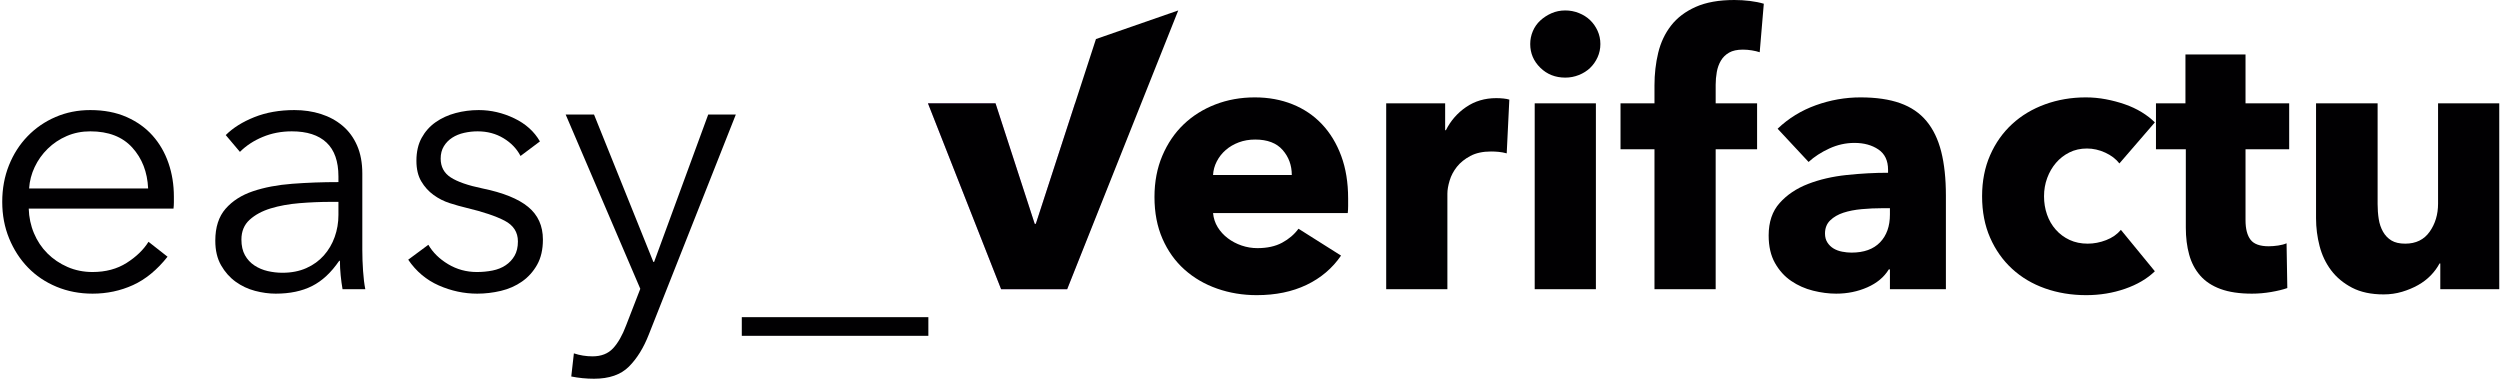
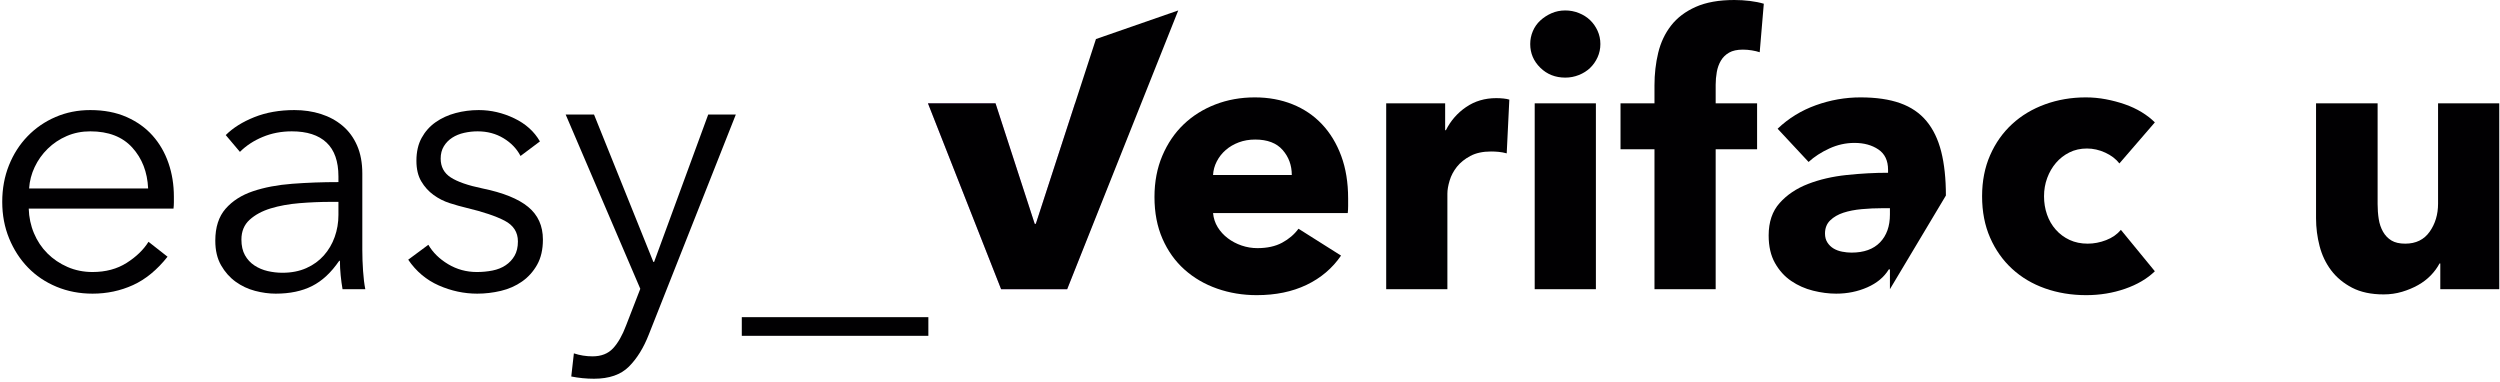
<svg xmlns="http://www.w3.org/2000/svg" width="268px" height="41px" viewBox="0 0 268 41" version="1.1">
  <title>easy_verifactu</title>
  <g id="Page-1" stroke="none" stroke-width="1" fill="none" fill-rule="evenodd">
    <g id="easy_verifactu" transform="translate(0.24, 0)" fill-rule="nonzero">
      <path d="M15.64,20.2 C15.56,18.44 14.993,16.98 13.94,15.82 C12.887,14.66 11.387,14.08 9.44,14.08 C8.533,14.08 7.693,14.247 6.92,14.58 C6.147,14.913 5.467,15.367 4.88,15.94 C4.293,16.513 3.827,17.167 3.48,17.9 C3.133,18.633 2.933,19.4 2.88,20.2 L15.64,20.2 Z M18.4,21.08 C18.4,21.267 18.4,21.467 18.4,21.68 C18.4,21.893 18.387,22.12 18.36,22.36 L2.84,22.36 C2.867,23.293 3.053,24.173 3.4,25 C3.747,25.827 4.227,26.547 4.84,27.16 C5.453,27.773 6.173,28.26 7,28.62 C7.827,28.98 8.72,29.16 9.68,29.16 C11.093,29.16 12.313,28.833 13.34,28.18 C14.367,27.527 15.147,26.773 15.68,25.92 L17.72,27.52 C16.6,28.933 15.367,29.947 14.02,30.56 C12.673,31.173 11.227,31.48 9.68,31.48 C8.293,31.48 7.007,31.233 5.82,30.74 C4.633,30.247 3.613,29.56 2.76,28.68 C1.907,27.8 1.233,26.76 0.74,25.56 C0.247,24.36 0,23.053 0,21.64 C0,20.227 0.24,18.92 0.72,17.72 C1.2,16.52 1.867,15.48 2.72,14.6 C3.573,13.72 4.573,13.033 5.72,12.54 C6.867,12.047 8.107,11.8 9.44,11.8 C10.907,11.8 12.2,12.047 13.32,12.54 C14.44,13.033 15.373,13.7 16.12,14.54 C16.867,15.38 17.433,16.36 17.82,17.48 C18.207,18.6 18.4,19.8 18.4,21.08 Z" id="Shape" fill="#010002" />
      <path d="M36.04,18.92 C36.04,17.293 35.613,16.08 34.76,15.28 C33.907,14.48 32.667,14.08 31.04,14.08 C29.92,14.08 28.88,14.28 27.92,14.68 C26.96,15.08 26.147,15.613 25.48,16.28 L23.96,14.48 C24.733,13.707 25.753,13.067 27.02,12.56 C28.287,12.053 29.72,11.8 31.32,11.8 C32.333,11.8 33.28,11.94 34.16,12.22 C35.04,12.5 35.813,12.92 36.48,13.48 C37.147,14.04 37.667,14.747 38.04,15.6 C38.413,16.453 38.6,17.453 38.6,18.6 L38.6,26.8 C38.6,27.52 38.627,28.267 38.68,29.04 C38.733,29.813 38.813,30.467 38.92,31 L36.48,31 C36.4,30.547 36.333,30.053 36.28,29.52 C36.227,28.987 36.2,28.467 36.2,27.96 L36.12,27.96 C35.267,29.213 34.3,30.113 33.22,30.66 C32.14,31.207 30.84,31.48 29.32,31.48 C28.6,31.48 27.86,31.38 27.1,31.18 C26.34,30.98 25.647,30.653 25.02,30.2 C24.393,29.747 23.873,29.16 23.46,28.44 C23.047,27.72 22.84,26.84 22.84,25.8 C22.84,24.36 23.207,23.22 23.94,22.38 C24.673,21.54 25.653,20.913 26.88,20.5 C28.107,20.087 29.513,19.82 31.1,19.7 C32.687,19.58 34.333,19.52 36.04,19.52 L36.04,18.92 Z M35.24,21.64 C34.12,21.64 32.993,21.687 31.86,21.78 C30.727,21.873 29.7,22.06 28.78,22.34 C27.86,22.62 27.107,23.027 26.52,23.56 C25.933,24.093 25.64,24.8 25.64,25.68 C25.64,26.347 25.767,26.907 26.02,27.36 C26.273,27.813 26.613,28.18 27.04,28.46 C27.467,28.74 27.94,28.94 28.46,29.06 C28.98,29.18 29.507,29.24 30.04,29.24 C31,29.24 31.853,29.073 32.6,28.74 C33.347,28.407 33.973,27.953 34.48,27.38 C34.987,26.807 35.373,26.147 35.64,25.4 C35.907,24.653 36.04,23.867 36.04,23.04 L36.04,21.64 L35.24,21.64 Z" id="Shape" fill="#010002" />
      <path d="M55.56,16.72 C55.16,15.947 54.553,15.313 53.74,14.82 C52.927,14.327 52,14.08 50.96,14.08 C50.48,14.08 50,14.133 49.52,14.24 C49.04,14.347 48.613,14.52 48.24,14.76 C47.867,15 47.567,15.307 47.34,15.68 C47.113,16.053 47,16.493 47,17 C47,17.88 47.36,18.553 48.08,19.02 C48.8,19.487 49.933,19.88 51.48,20.2 C53.693,20.653 55.327,21.313 56.38,22.18 C57.433,23.047 57.96,24.213 57.96,25.68 C57.96,26.747 57.753,27.647 57.34,28.38 C56.927,29.113 56.387,29.713 55.72,30.18 C55.053,30.647 54.3,30.98 53.46,31.18 C52.62,31.38 51.773,31.48 50.92,31.48 C49.507,31.48 48.133,31.187 46.8,30.6 C45.467,30.013 44.373,29.093 43.52,27.84 L45.68,26.24 C46.16,27.067 46.867,27.76 47.8,28.32 C48.733,28.88 49.76,29.16 50.88,29.16 C51.467,29.16 52.027,29.107 52.56,29 C53.093,28.893 53.56,28.707 53.96,28.44 C54.36,28.173 54.68,27.833 54.92,27.42 C55.16,27.007 55.28,26.493 55.28,25.88 C55.28,24.893 54.807,24.153 53.86,23.66 C52.913,23.167 51.547,22.707 49.76,22.28 C49.2,22.147 48.607,21.98 47.98,21.78 C47.353,21.58 46.773,21.287 46.24,20.9 C45.707,20.513 45.267,20.027 44.92,19.44 C44.573,18.853 44.4,18.12 44.4,17.24 C44.4,16.28 44.587,15.46 44.96,14.78 C45.333,14.1 45.833,13.54 46.46,13.1 C47.087,12.66 47.8,12.333 48.6,12.12 C49.4,11.907 50.227,11.8 51.08,11.8 C52.387,11.8 53.653,12.093 54.88,12.68 C56.107,13.267 57.027,14.093 57.64,15.16 L55.56,16.72 Z" id="Path" fill="#010002" />
      <path d="M69.8,28.08 L69.88,28.08 L75.68,12.28 L78.64,12.28 L69.32,35.84 C68.76,37.28 68.047,38.433 67.18,39.3 C66.313,40.167 65.067,40.6 63.44,40.6 C62.613,40.6 61.8,40.52 61,40.36 L61.28,37.88 C61.92,38.093 62.587,38.2 63.28,38.2 C64.213,38.2 64.947,37.913 65.48,37.34 C66.013,36.767 66.48,35.947 66.88,34.88 L68.4,30.96 L60.4,12.28 L63.44,12.28 L69.8,28.08 Z" id="Path" fill="#010002" />
      <polygon id="Path" fill="#010002" points="79.28 34 99.28 34 99.28 36 79.28 36" />
      <polygon id="Path" fill-opacity="0.517" fill="#8409C1" points="114.16 31 107.08 31 99.24 11.08 106.48 11.08 110.68 24 110.8 24 115 11.08 122 11.08" />
      <polygon id="Path" fill="#010002" points="114.16 31 107.08 31 99.24 11.08 106.48 11.08 110.68 24 110.8 24 117.246 4.186 126.067 1.12" />
      <path d="M138.24,18.76 C138.24,17.72 137.913,16.827 137.26,16.08 C136.607,15.333 135.627,14.96 134.32,14.96 C133.68,14.96 133.093,15.06 132.56,15.26 C132.027,15.46 131.56,15.733 131.16,16.08 C130.76,16.427 130.44,16.833 130.2,17.3 C129.96,17.767 129.827,18.253 129.8,18.76 L138.24,18.76 Z M144.28,21.28 C144.28,21.547 144.28,21.813 144.28,22.08 C144.28,22.347 144.267,22.6 144.24,22.84 L129.8,22.84 C129.853,23.4 130.02,23.907 130.3,24.36 C130.58,24.813 130.94,25.207 131.38,25.54 C131.82,25.873 132.313,26.133 132.86,26.32 C133.407,26.507 133.973,26.6 134.56,26.6 C135.6,26.6 136.48,26.407 137.2,26.02 C137.92,25.633 138.507,25.133 138.96,24.52 L143.52,27.4 C142.587,28.76 141.353,29.807 139.82,30.54 C138.287,31.273 136.507,31.64 134.48,31.64 C132.987,31.64 131.573,31.407 130.24,30.94 C128.907,30.473 127.74,29.793 126.74,28.9 C125.74,28.007 124.953,26.907 124.38,25.6 C123.807,24.293 123.52,22.8 123.52,21.12 C123.52,19.493 123.8,18.02 124.36,16.7 C124.92,15.38 125.68,14.26 126.64,13.34 C127.6,12.42 128.733,11.707 130.04,11.2 C131.347,10.693 132.76,10.44 134.28,10.44 C135.747,10.44 137.093,10.687 138.32,11.18 C139.547,11.673 140.6,12.387 141.48,13.32 C142.36,14.253 143.047,15.387 143.54,16.72 C144.033,18.053 144.28,19.573 144.28,21.28 Z" id="Shape" fill="#010002" />
      <path d="M161.28,16.44 C160.987,16.36 160.7,16.307 160.42,16.28 C160.14,16.253 159.867,16.24 159.6,16.24 C158.72,16.24 157.98,16.4 157.38,16.72 C156.78,17.04 156.3,17.427 155.94,17.88 C155.58,18.333 155.32,18.827 155.16,19.36 C155,19.893 154.92,20.36 154.92,20.76 L154.92,31 L148.36,31 L148.36,11.08 L154.68,11.08 L154.68,13.96 L154.76,13.96 C155.267,12.947 155.987,12.12 156.92,11.48 C157.853,10.84 158.933,10.52 160.16,10.52 C160.427,10.52 160.687,10.533 160.94,10.56 C161.193,10.587 161.4,10.627 161.56,10.68 L161.28,16.44 Z" id="Path" fill="#010002" />
      <path d="M171.32,4.72 C171.32,5.227 171.22,5.7 171.02,6.14 C170.82,6.58 170.553,6.96 170.22,7.28 C169.887,7.6 169.487,7.853 169.02,8.04 C168.553,8.227 168.067,8.32 167.56,8.32 C166.493,8.32 165.6,7.967 164.88,7.26 C164.16,6.553 163.8,5.707 163.8,4.72 C163.8,4.24 163.893,3.78 164.08,3.34 C164.267,2.9 164.533,2.52 164.88,2.2 C165.227,1.88 165.627,1.62 166.08,1.42 C166.533,1.22 167.027,1.12 167.56,1.12 C168.067,1.12 168.553,1.213 169.02,1.4 C169.487,1.587 169.887,1.84 170.22,2.16 C170.553,2.48 170.82,2.86 171.02,3.3 C171.22,3.74 171.32,4.213 171.32,4.72 Z M164.28,31 L164.28,11.08 L170.84,11.08 L170.84,31 L164.28,31 Z" id="Shape" fill="#010002" />
      <path d="M188.4,5.6 C188.16,5.52 187.88,5.453 187.56,5.4 C187.24,5.347 186.92,5.32 186.6,5.32 C185.987,5.32 185.493,5.427 185.12,5.64 C184.747,5.853 184.453,6.14 184.24,6.5 C184.027,6.86 183.88,7.267 183.8,7.72 C183.72,8.173 183.68,8.627 183.68,9.08 L183.68,11.08 L188.12,11.08 L188.12,16 L183.68,16 L183.68,31 L177.12,31 L177.12,16 L173.48,16 L173.48,11.08 L177.12,11.08 L177.12,9.16 C177.12,7.933 177.253,6.767 177.52,5.66 C177.787,4.553 178.247,3.58 178.9,2.74 C179.553,1.9 180.433,1.233 181.54,0.74 C182.647,0.247 184.027,0 185.68,0 C186.24,0 186.793,0.033 187.34,0.1 C187.887,0.167 188.387,0.267 188.84,0.4 L188.4,5.6 Z" id="Path" fill="#010002" />
-       <path d="M202.36,22.32 L201.52,22.32 C200.8,22.32 200.073,22.353 199.34,22.42 C198.607,22.487 197.953,22.613 197.38,22.8 C196.807,22.987 196.333,23.26 195.96,23.62 C195.587,23.98 195.4,24.453 195.4,25.04 C195.4,25.413 195.487,25.733 195.66,26 C195.833,26.267 196.053,26.48 196.32,26.64 C196.587,26.8 196.893,26.913 197.24,26.98 C197.587,27.047 197.92,27.08 198.24,27.08 C199.573,27.08 200.593,26.713 201.3,25.98 C202.007,25.247 202.36,24.253 202.36,23 L202.36,22.32 Z M190.32,13.8 C191.493,12.68 192.86,11.84 194.42,11.28 C195.98,10.72 197.573,10.44 199.2,10.44 C200.88,10.44 202.3,10.647 203.46,11.06 C204.62,11.473 205.56,12.113 206.28,12.98 C207,13.847 207.527,14.94 207.86,16.26 C208.193,17.58 208.36,19.147 208.36,20.96 L208.36,31 L202.36,31 L202.36,28.88 L202.24,28.88 C201.733,29.707 200.967,30.347 199.94,30.8 C198.913,31.253 197.8,31.48 196.6,31.48 C195.8,31.48 194.973,31.373 194.12,31.16 C193.267,30.947 192.487,30.6 191.78,30.12 C191.073,29.64 190.493,29 190.04,28.2 C189.587,27.4 189.36,26.413 189.36,25.24 C189.36,23.8 189.753,22.64 190.54,21.76 C191.327,20.88 192.34,20.2 193.58,19.72 C194.82,19.24 196.2,18.92 197.72,18.76 C199.24,18.6 200.72,18.52 202.16,18.52 L202.16,18.2 C202.16,17.213 201.813,16.487 201.12,16.02 C200.427,15.553 199.573,15.32 198.56,15.32 C197.627,15.32 196.727,15.52 195.86,15.92 C194.993,16.32 194.253,16.8 193.64,17.36 L190.32,13.8 Z" id="Shape" fill="#010002" />
+       <path d="M202.36,22.32 L201.52,22.32 C200.8,22.32 200.073,22.353 199.34,22.42 C198.607,22.487 197.953,22.613 197.38,22.8 C196.807,22.987 196.333,23.26 195.96,23.62 C195.587,23.98 195.4,24.453 195.4,25.04 C195.4,25.413 195.487,25.733 195.66,26 C195.833,26.267 196.053,26.48 196.32,26.64 C196.587,26.8 196.893,26.913 197.24,26.98 C197.587,27.047 197.92,27.08 198.24,27.08 C199.573,27.08 200.593,26.713 201.3,25.98 C202.007,25.247 202.36,24.253 202.36,23 L202.36,22.32 Z M190.32,13.8 C191.493,12.68 192.86,11.84 194.42,11.28 C195.98,10.72 197.573,10.44 199.2,10.44 C200.88,10.44 202.3,10.647 203.46,11.06 C204.62,11.473 205.56,12.113 206.28,12.98 C207,13.847 207.527,14.94 207.86,16.26 C208.193,17.58 208.36,19.147 208.36,20.96 L202.36,31 L202.36,28.88 L202.24,28.88 C201.733,29.707 200.967,30.347 199.94,30.8 C198.913,31.253 197.8,31.48 196.6,31.48 C195.8,31.48 194.973,31.373 194.12,31.16 C193.267,30.947 192.487,30.6 191.78,30.12 C191.073,29.64 190.493,29 190.04,28.2 C189.587,27.4 189.36,26.413 189.36,25.24 C189.36,23.8 189.753,22.64 190.54,21.76 C191.327,20.88 192.34,20.2 193.58,19.72 C194.82,19.24 196.2,18.92 197.72,18.76 C199.24,18.6 200.72,18.52 202.16,18.52 L202.16,18.2 C202.16,17.213 201.813,16.487 201.12,16.02 C200.427,15.553 199.573,15.32 198.56,15.32 C197.627,15.32 196.727,15.52 195.86,15.92 C194.993,16.32 194.253,16.8 193.64,17.36 L190.32,13.8 Z" id="Shape" fill="#010002" />
      <path d="M226.96,17.52 C226.587,17.04 226.08,16.653 225.44,16.36 C224.8,16.067 224.147,15.92 223.48,15.92 C222.787,15.92 222.16,16.06 221.6,16.34 C221.04,16.62 220.56,16.993 220.16,17.46 C219.76,17.927 219.447,18.467 219.22,19.08 C218.993,19.693 218.88,20.347 218.88,21.04 C218.88,21.733 218.987,22.387 219.2,23 C219.413,23.613 219.727,24.153 220.14,24.62 C220.553,25.087 221.047,25.453 221.62,25.72 C222.193,25.987 222.84,26.12 223.56,26.12 C224.227,26.12 224.887,25.993 225.54,25.74 C226.193,25.487 226.72,25.12 227.12,24.64 L230.76,29.08 C229.933,29.88 228.867,30.507 227.56,30.96 C226.253,31.413 224.867,31.64 223.4,31.64 C221.827,31.64 220.36,31.4 219,30.92 C217.64,30.44 216.46,29.74 215.46,28.82 C214.46,27.9 213.673,26.787 213.1,25.48 C212.527,24.173 212.24,22.693 212.24,21.04 C212.24,19.413 212.527,17.947 213.1,16.64 C213.673,15.333 214.46,14.22 215.46,13.3 C216.46,12.38 217.64,11.673 219,11.18 C220.36,10.687 221.813,10.44 223.36,10.44 C224.08,10.44 224.793,10.507 225.5,10.64 C226.207,10.773 226.887,10.953 227.54,11.18 C228.193,11.407 228.793,11.687 229.34,12.02 C229.887,12.353 230.36,12.72 230.76,13.12 L226.96,17.52 Z" id="Path" fill="#010002" />
-       <path d="M240.48,16 L240.48,23.6 C240.48,24.533 240.66,25.233 241.02,25.7 C241.38,26.167 242.027,26.4 242.96,26.4 C243.28,26.4 243.62,26.373 243.98,26.32 C244.34,26.267 244.64,26.187 244.88,26.08 L244.96,30.88 C244.507,31.04 243.933,31.18 243.24,31.3 C242.547,31.42 241.853,31.48 241.16,31.48 C239.827,31.48 238.707,31.313 237.8,30.98 C236.893,30.647 236.167,30.167 235.62,29.54 C235.073,28.913 234.68,28.167 234.44,27.3 C234.2,26.433 234.08,25.467 234.08,24.4 L234.08,16 L230.88,16 L230.88,11.08 L234.04,11.08 L234.04,5.84 L240.48,5.84 L240.48,11.08 L245.16,11.08 L245.16,16 L240.48,16 Z" id="Path" fill="#010002" />
      <path d="M261.36,31 L261.36,28.24 L261.28,28.24 C261.04,28.693 260.727,29.12 260.34,29.52 C259.953,29.92 259.5,30.267 258.98,30.56 C258.46,30.853 257.887,31.093 257.26,31.28 C256.633,31.467 255.973,31.56 255.28,31.56 C253.947,31.56 252.82,31.32 251.9,30.84 C250.98,30.36 250.233,29.74 249.66,28.98 C249.087,28.22 248.673,27.353 248.42,26.38 C248.167,25.407 248.04,24.413 248.04,23.4 L248.04,11.08 L254.64,11.08 L254.64,21.88 C254.64,22.44 254.68,22.973 254.76,23.48 C254.84,23.987 254.993,24.44 255.22,24.84 C255.447,25.24 255.747,25.553 256.12,25.78 C256.493,26.007 256.987,26.12 257.6,26.12 C258.747,26.12 259.62,25.693 260.22,24.84 C260.82,23.987 261.12,22.987 261.12,21.84 L261.12,11.08 L267.68,11.08 L267.68,31 L261.36,31 Z" id="Path" fill="#010002" />
    </g>
  </g>
</svg>